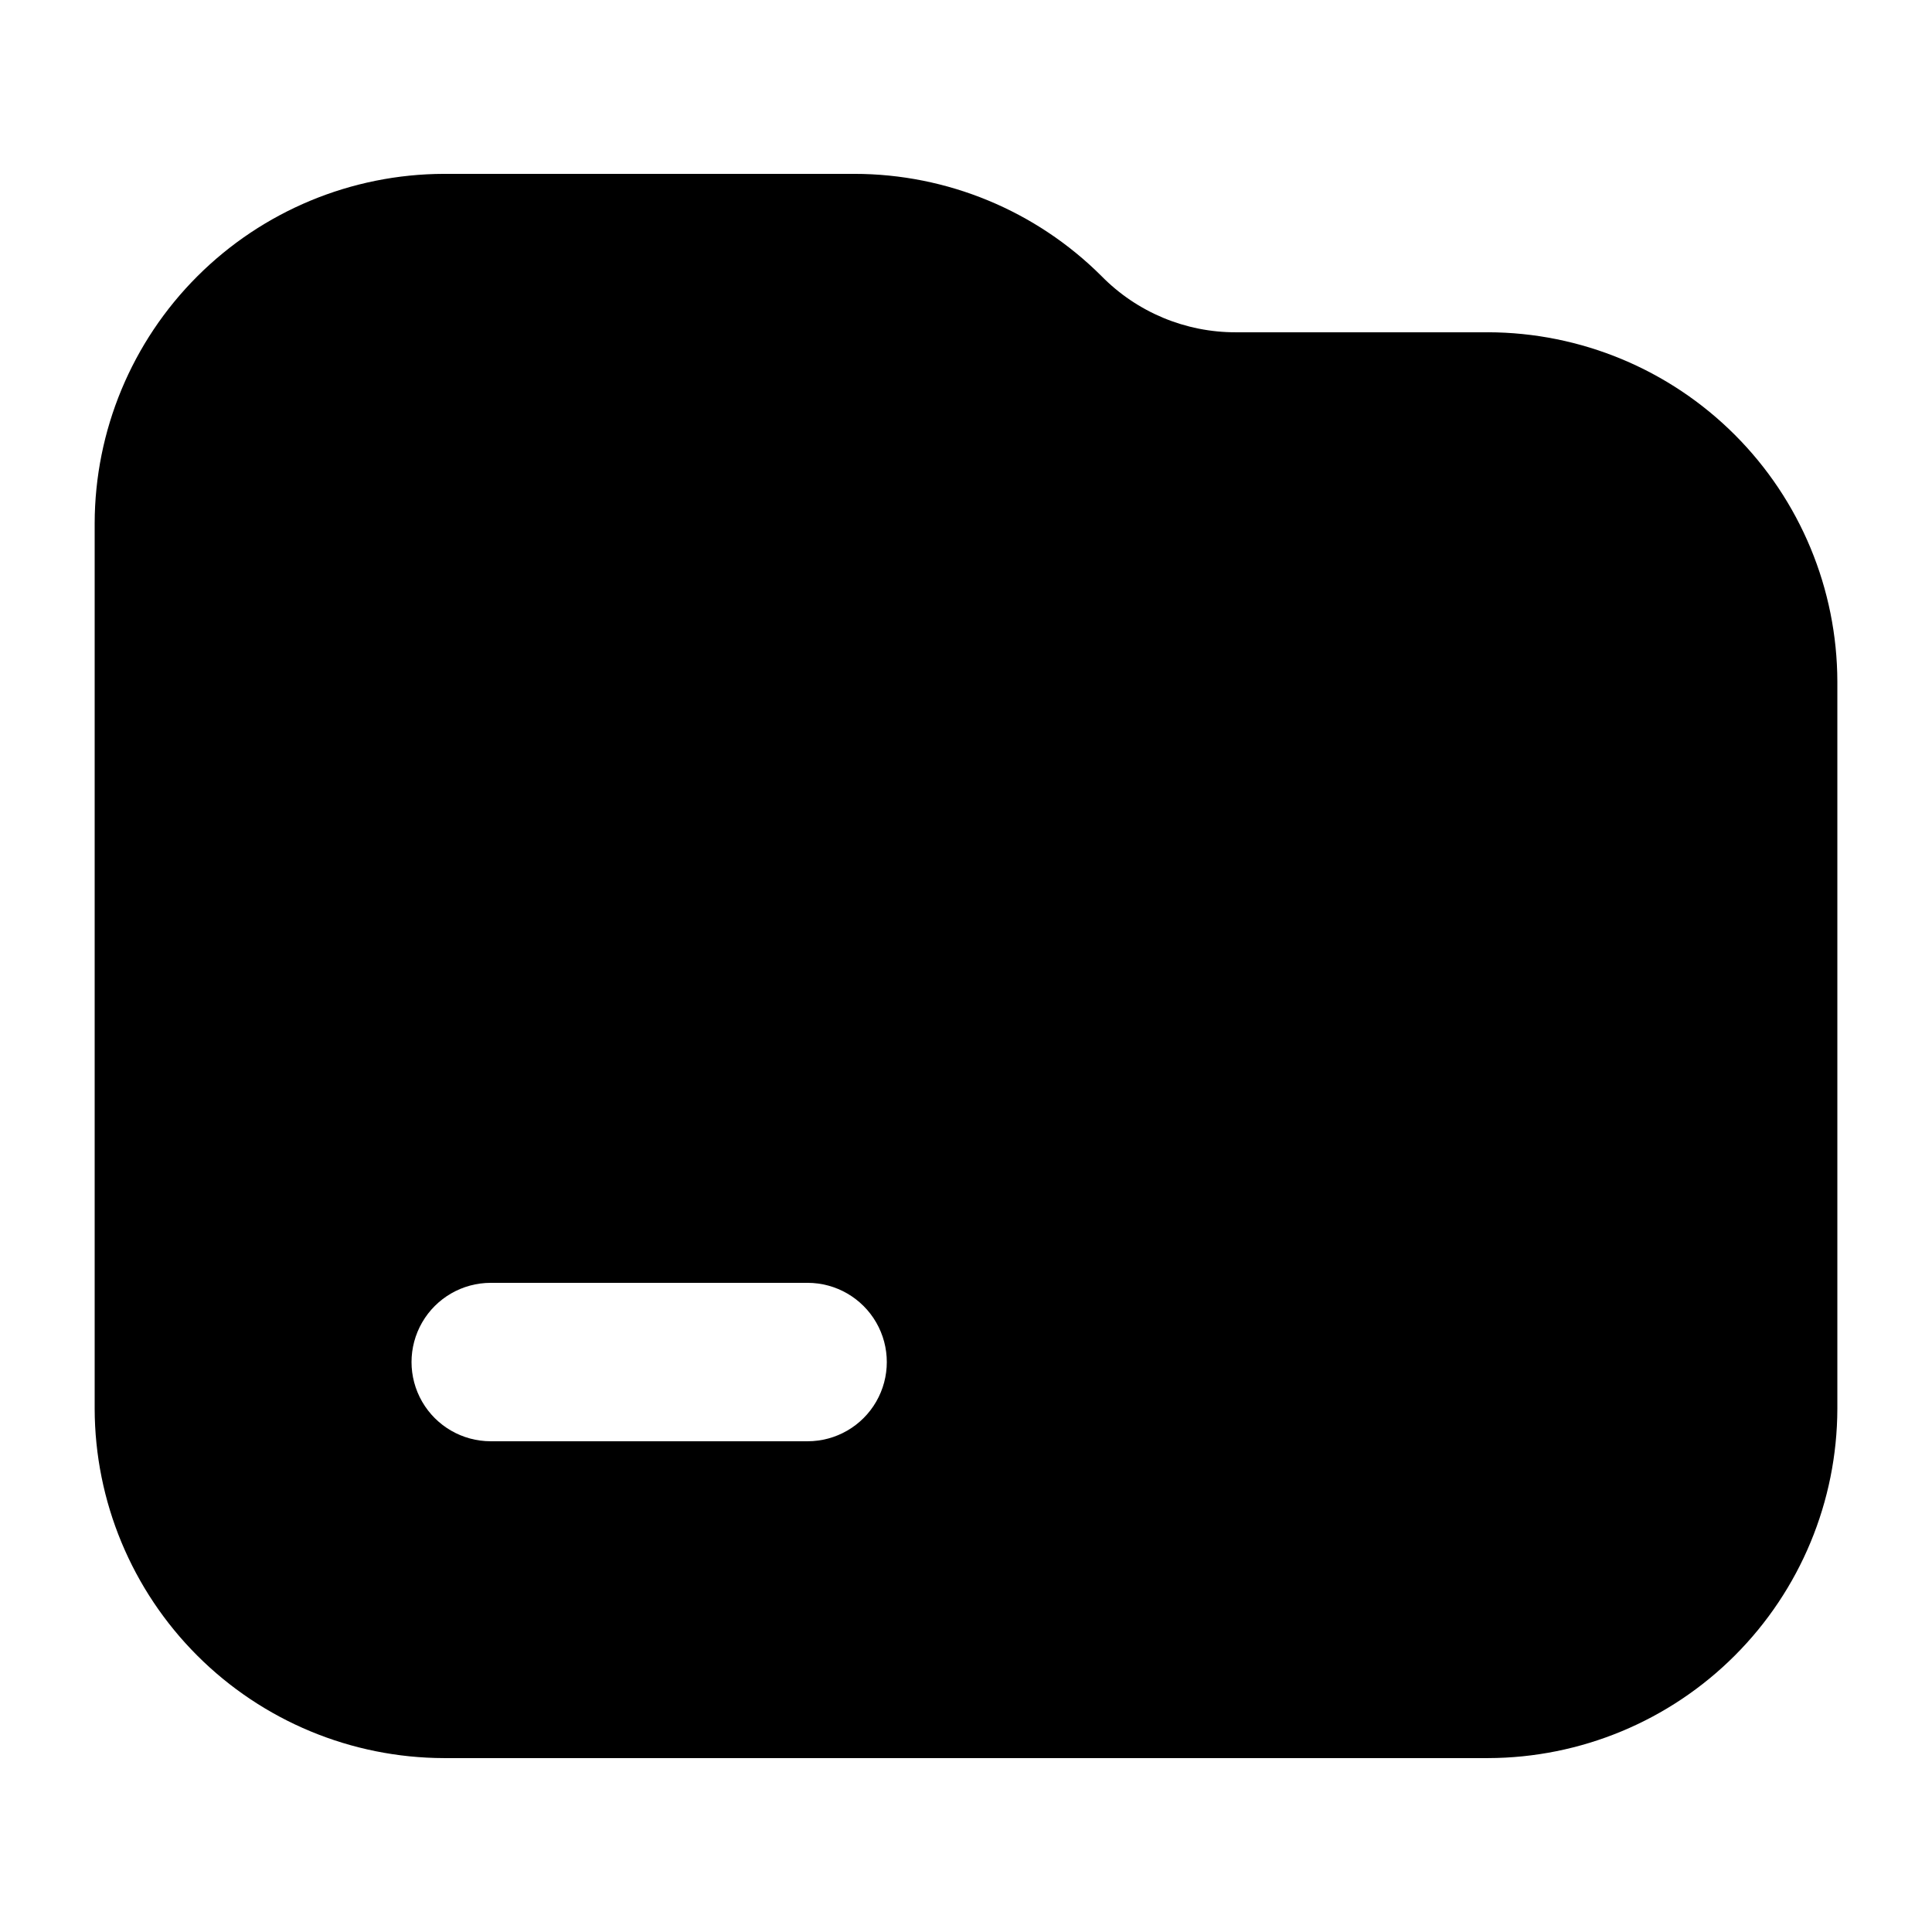
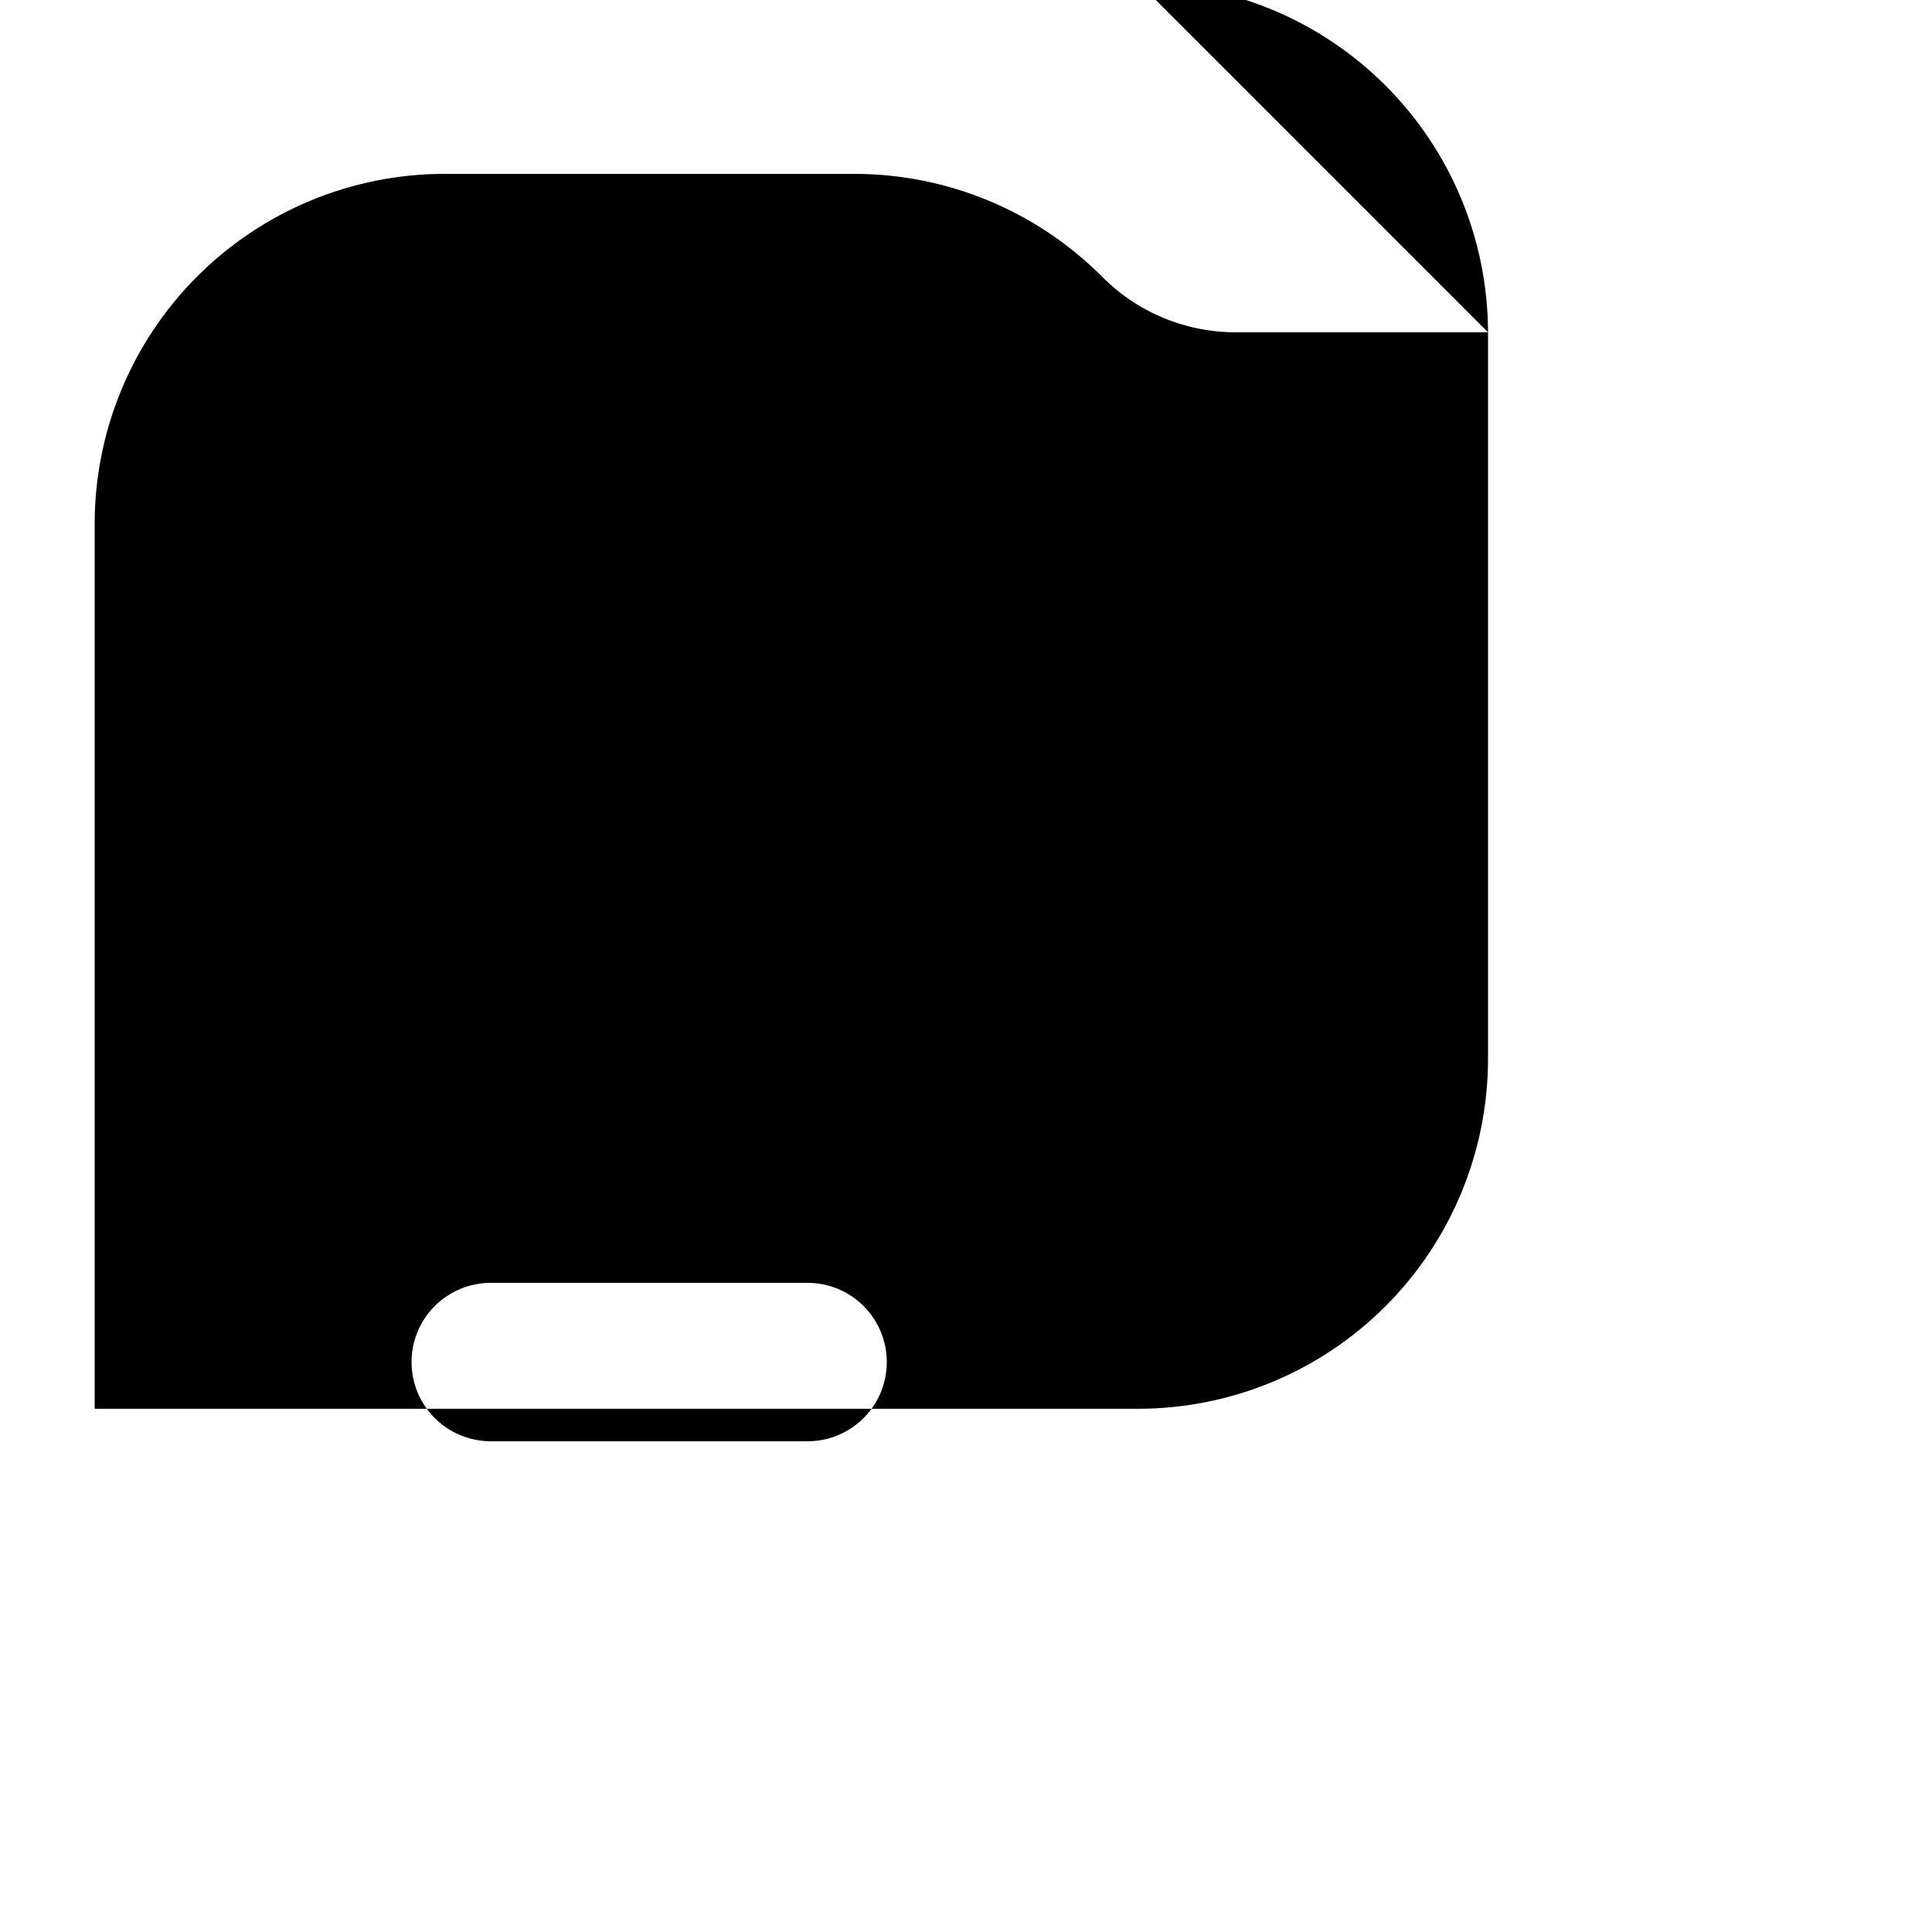
<svg xmlns="http://www.w3.org/2000/svg" fill="#000000" width="800px" height="800px" version="1.1" viewBox="144 144 512 512">
-   <path d="m538.34 232.06h-66.754c-13.418 0.047-26.289-5.328-35.688-14.906-17.387-17.336-40.941-27.074-65.496-27.078h-108.74c-24.535 0.055-48.051 9.828-65.398 27.176-17.348 17.348-27.121 40.863-27.176 65.398v234.69c0.055 24.535 9.828 48.051 27.176 65.398 17.348 17.352 40.863 27.121 65.398 27.176h276.68c24.535-0.055 48.051-9.824 65.398-27.176 17.352-17.348 27.121-40.863 27.176-65.398v-192.71c-0.055-24.535-9.824-48.051-27.176-65.398-17.348-17.352-40.863-27.121-65.398-27.176zm-180.32 293.89h-83.969c-7.5 0-14.43-4-18.18-10.496-3.75-6.492-3.75-14.496 0-20.992 3.75-6.492 10.68-10.496 18.18-10.496h83.969c7.5 0 14.43 4.004 18.18 10.496 3.75 6.496 3.75 14.5 0 20.992-3.75 6.496-10.68 10.496-18.18 10.496z" />
+   <path d="m538.34 232.06h-66.754c-13.418 0.047-26.289-5.328-35.688-14.906-17.387-17.336-40.941-27.074-65.496-27.078h-108.74c-24.535 0.055-48.051 9.828-65.398 27.176-17.348 17.348-27.121 40.863-27.176 65.398v234.69h276.68c24.535-0.055 48.051-9.824 65.398-27.176 17.352-17.348 27.121-40.863 27.176-65.398v-192.71c-0.055-24.535-9.824-48.051-27.176-65.398-17.348-17.352-40.863-27.121-65.398-27.176zm-180.32 293.89h-83.969c-7.5 0-14.43-4-18.18-10.496-3.75-6.492-3.75-14.496 0-20.992 3.75-6.492 10.68-10.496 18.18-10.496h83.969c7.5 0 14.43 4.004 18.18 10.496 3.75 6.496 3.75 14.5 0 20.992-3.75 6.496-10.68 10.496-18.18 10.496z" />
</svg>